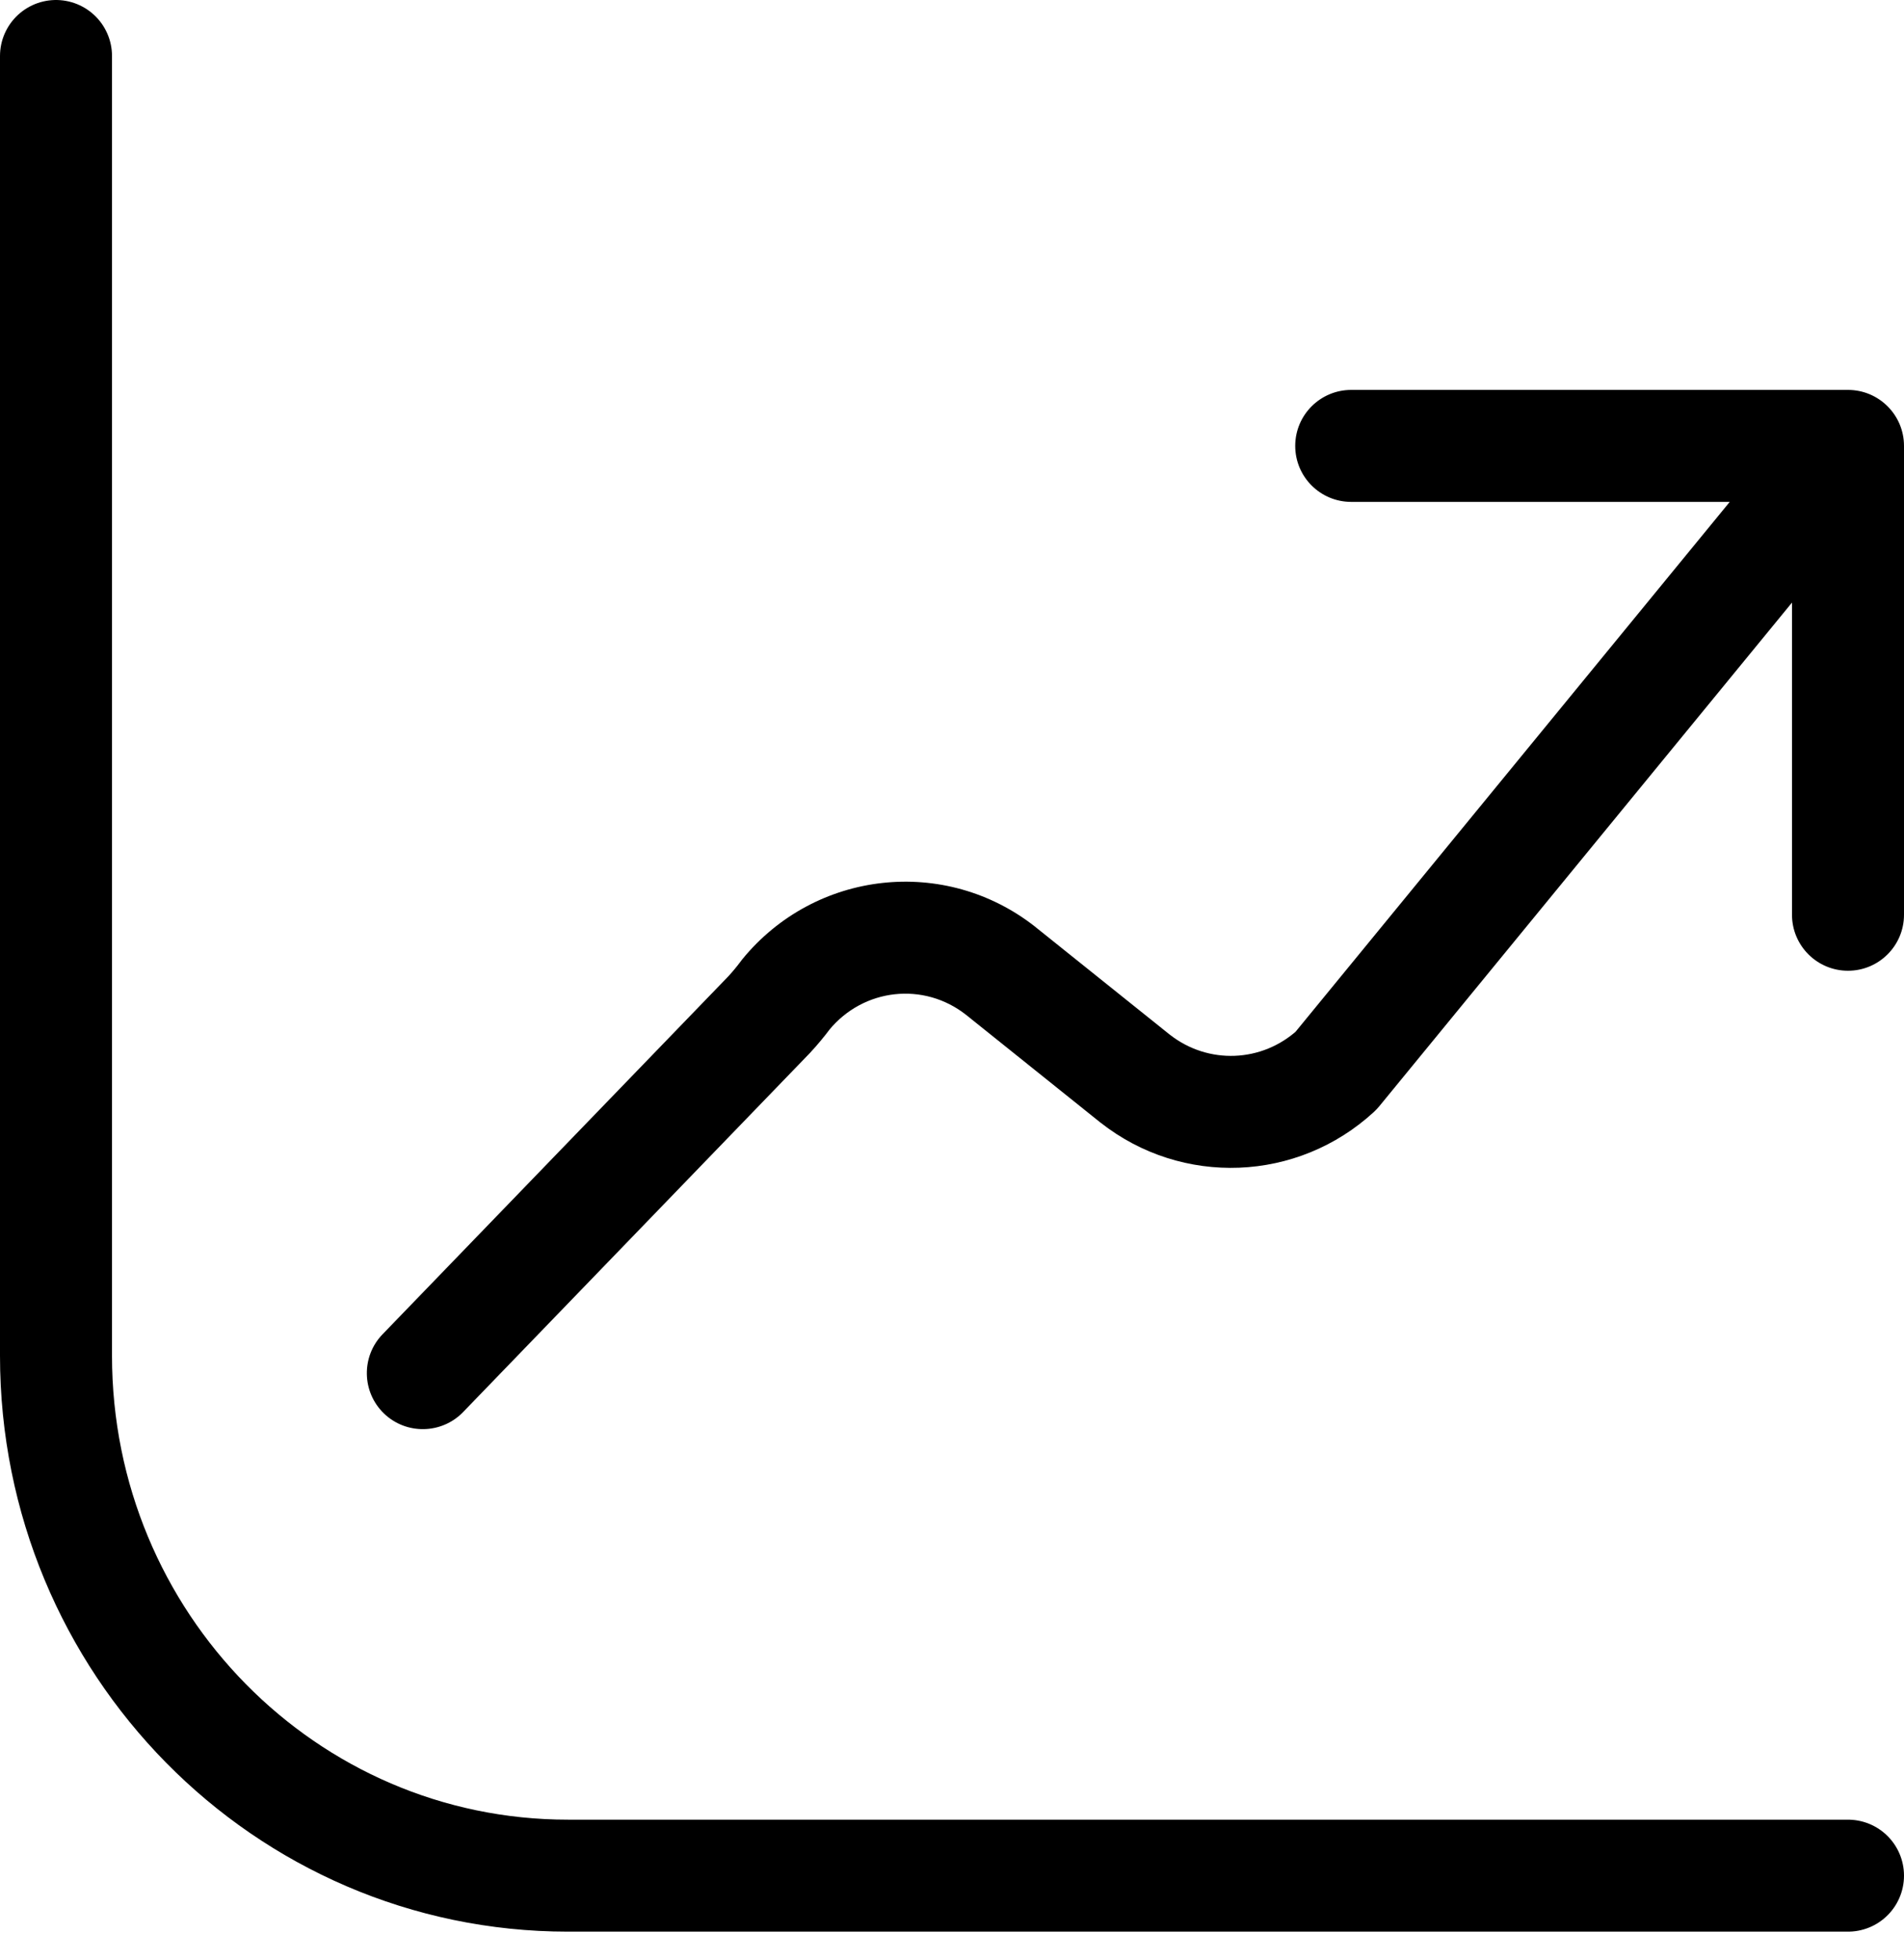
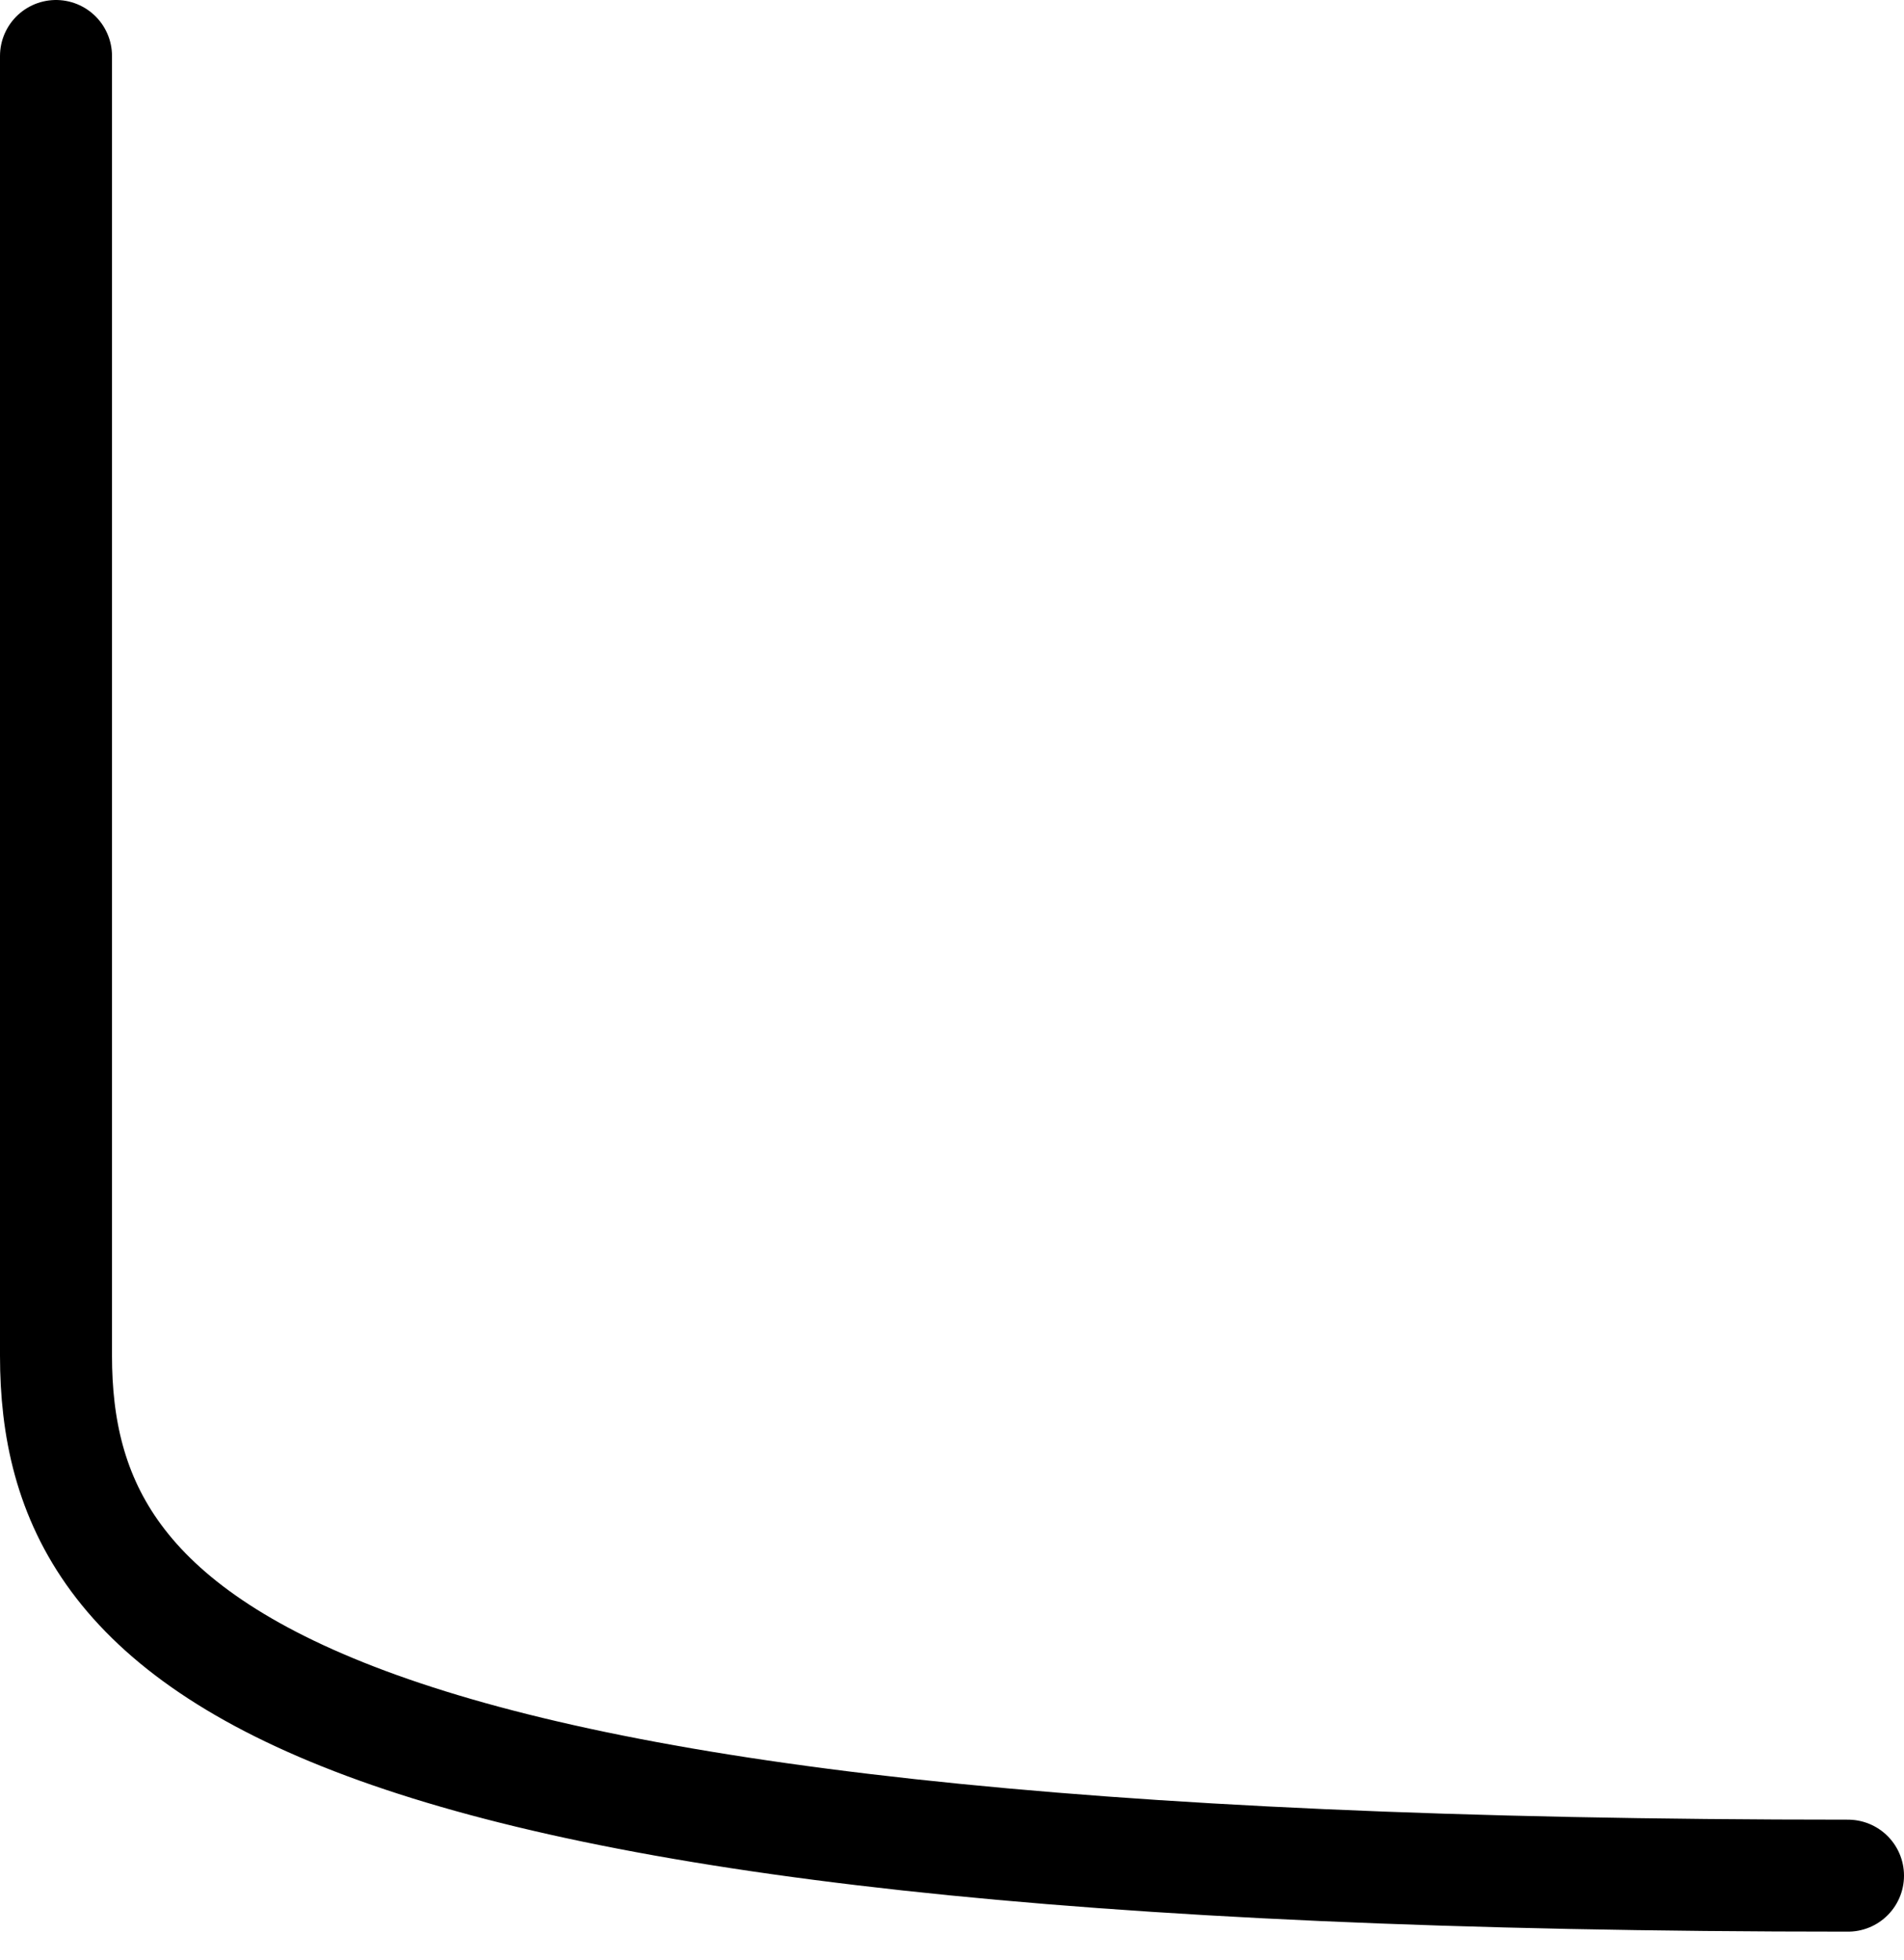
<svg xmlns="http://www.w3.org/2000/svg" width="34" height="35" viewBox="0 0 34 35" fill="none">
-   <path d="M33 33.5H10.143C5.093 33.5 1 29.343 1 24.214V1" stroke="black" stroke-width="2" stroke-linecap="round" stroke-linejoin="round" />
-   <path d="M24.129 6.964C23.577 6.964 23.129 7.412 23.129 7.964C23.129 8.517 23.577 8.964 24.129 8.964V7.964V6.964ZM33 8.964C33.552 8.964 34 8.517 34 7.964C34 7.412 33.552 6.964 33 6.964V7.964V8.964ZM34 7.964C34 7.412 33.552 6.964 33 6.964C32.448 6.964 32 7.412 32 7.964H33H34ZM32 16.338C32 16.89 32.448 17.338 33 17.338C33.552 17.338 34 16.89 34 16.338H33H32ZM33.773 8.598C34.123 8.171 34.061 7.541 33.634 7.191C33.206 6.841 32.576 6.903 32.226 7.331L33 7.964L33.773 8.598ZM23.857 19.123L24.535 19.859C24.569 19.827 24.601 19.793 24.631 19.757L23.857 19.123ZM20.271 19.265L19.645 20.045L19.653 20.051L20.271 19.265ZM17.873 17.343L18.499 16.563L18.494 16.559L17.873 17.343ZM14.028 17.768L13.254 17.135C13.244 17.147 13.235 17.159 13.226 17.172L14.028 17.768ZM13.736 18.121L14.455 18.815C14.46 18.81 14.465 18.805 14.47 18.799L13.736 18.121ZM6.831 23.831C6.448 24.228 6.459 24.861 6.856 25.245C7.253 25.628 7.886 25.617 8.27 25.22L7.551 24.525L6.831 23.831ZM24.129 7.964V8.964H33V7.964V6.964H24.129V7.964ZM33 7.964H32V16.338H33H34V7.964H33ZM33 7.964L32.226 7.331L23.084 18.49L23.857 19.123L24.631 19.757L33.773 8.598L33 7.964ZM23.857 19.123L23.18 18.388C22.537 18.98 21.574 19.017 20.889 18.479L20.271 19.265L19.653 20.051C21.11 21.197 23.171 21.115 24.535 19.859L23.857 19.123ZM20.271 19.265L20.896 18.485L18.498 16.563L17.873 17.343L17.248 18.123L19.645 20.045L20.271 19.265ZM17.873 17.343L18.494 16.559C16.879 15.281 14.555 15.541 13.254 17.135L14.028 17.768L14.803 18.4C15.418 17.648 16.499 17.531 17.253 18.127L17.873 17.343ZM14.028 17.768L13.226 17.172C13.156 17.266 13.081 17.356 13.002 17.442L13.736 18.121L14.47 18.799C14.598 18.661 14.719 18.515 14.832 18.364L14.028 17.768ZM13.736 18.121L13.017 17.426L6.831 23.831L7.551 24.525L8.27 25.22L14.455 18.815L13.736 18.121Z" fill="black" />
+   <path d="M33 33.5C5.093 33.5 1 29.343 1 24.214V1" stroke="black" stroke-width="2" stroke-linecap="round" stroke-linejoin="round" />
</svg>